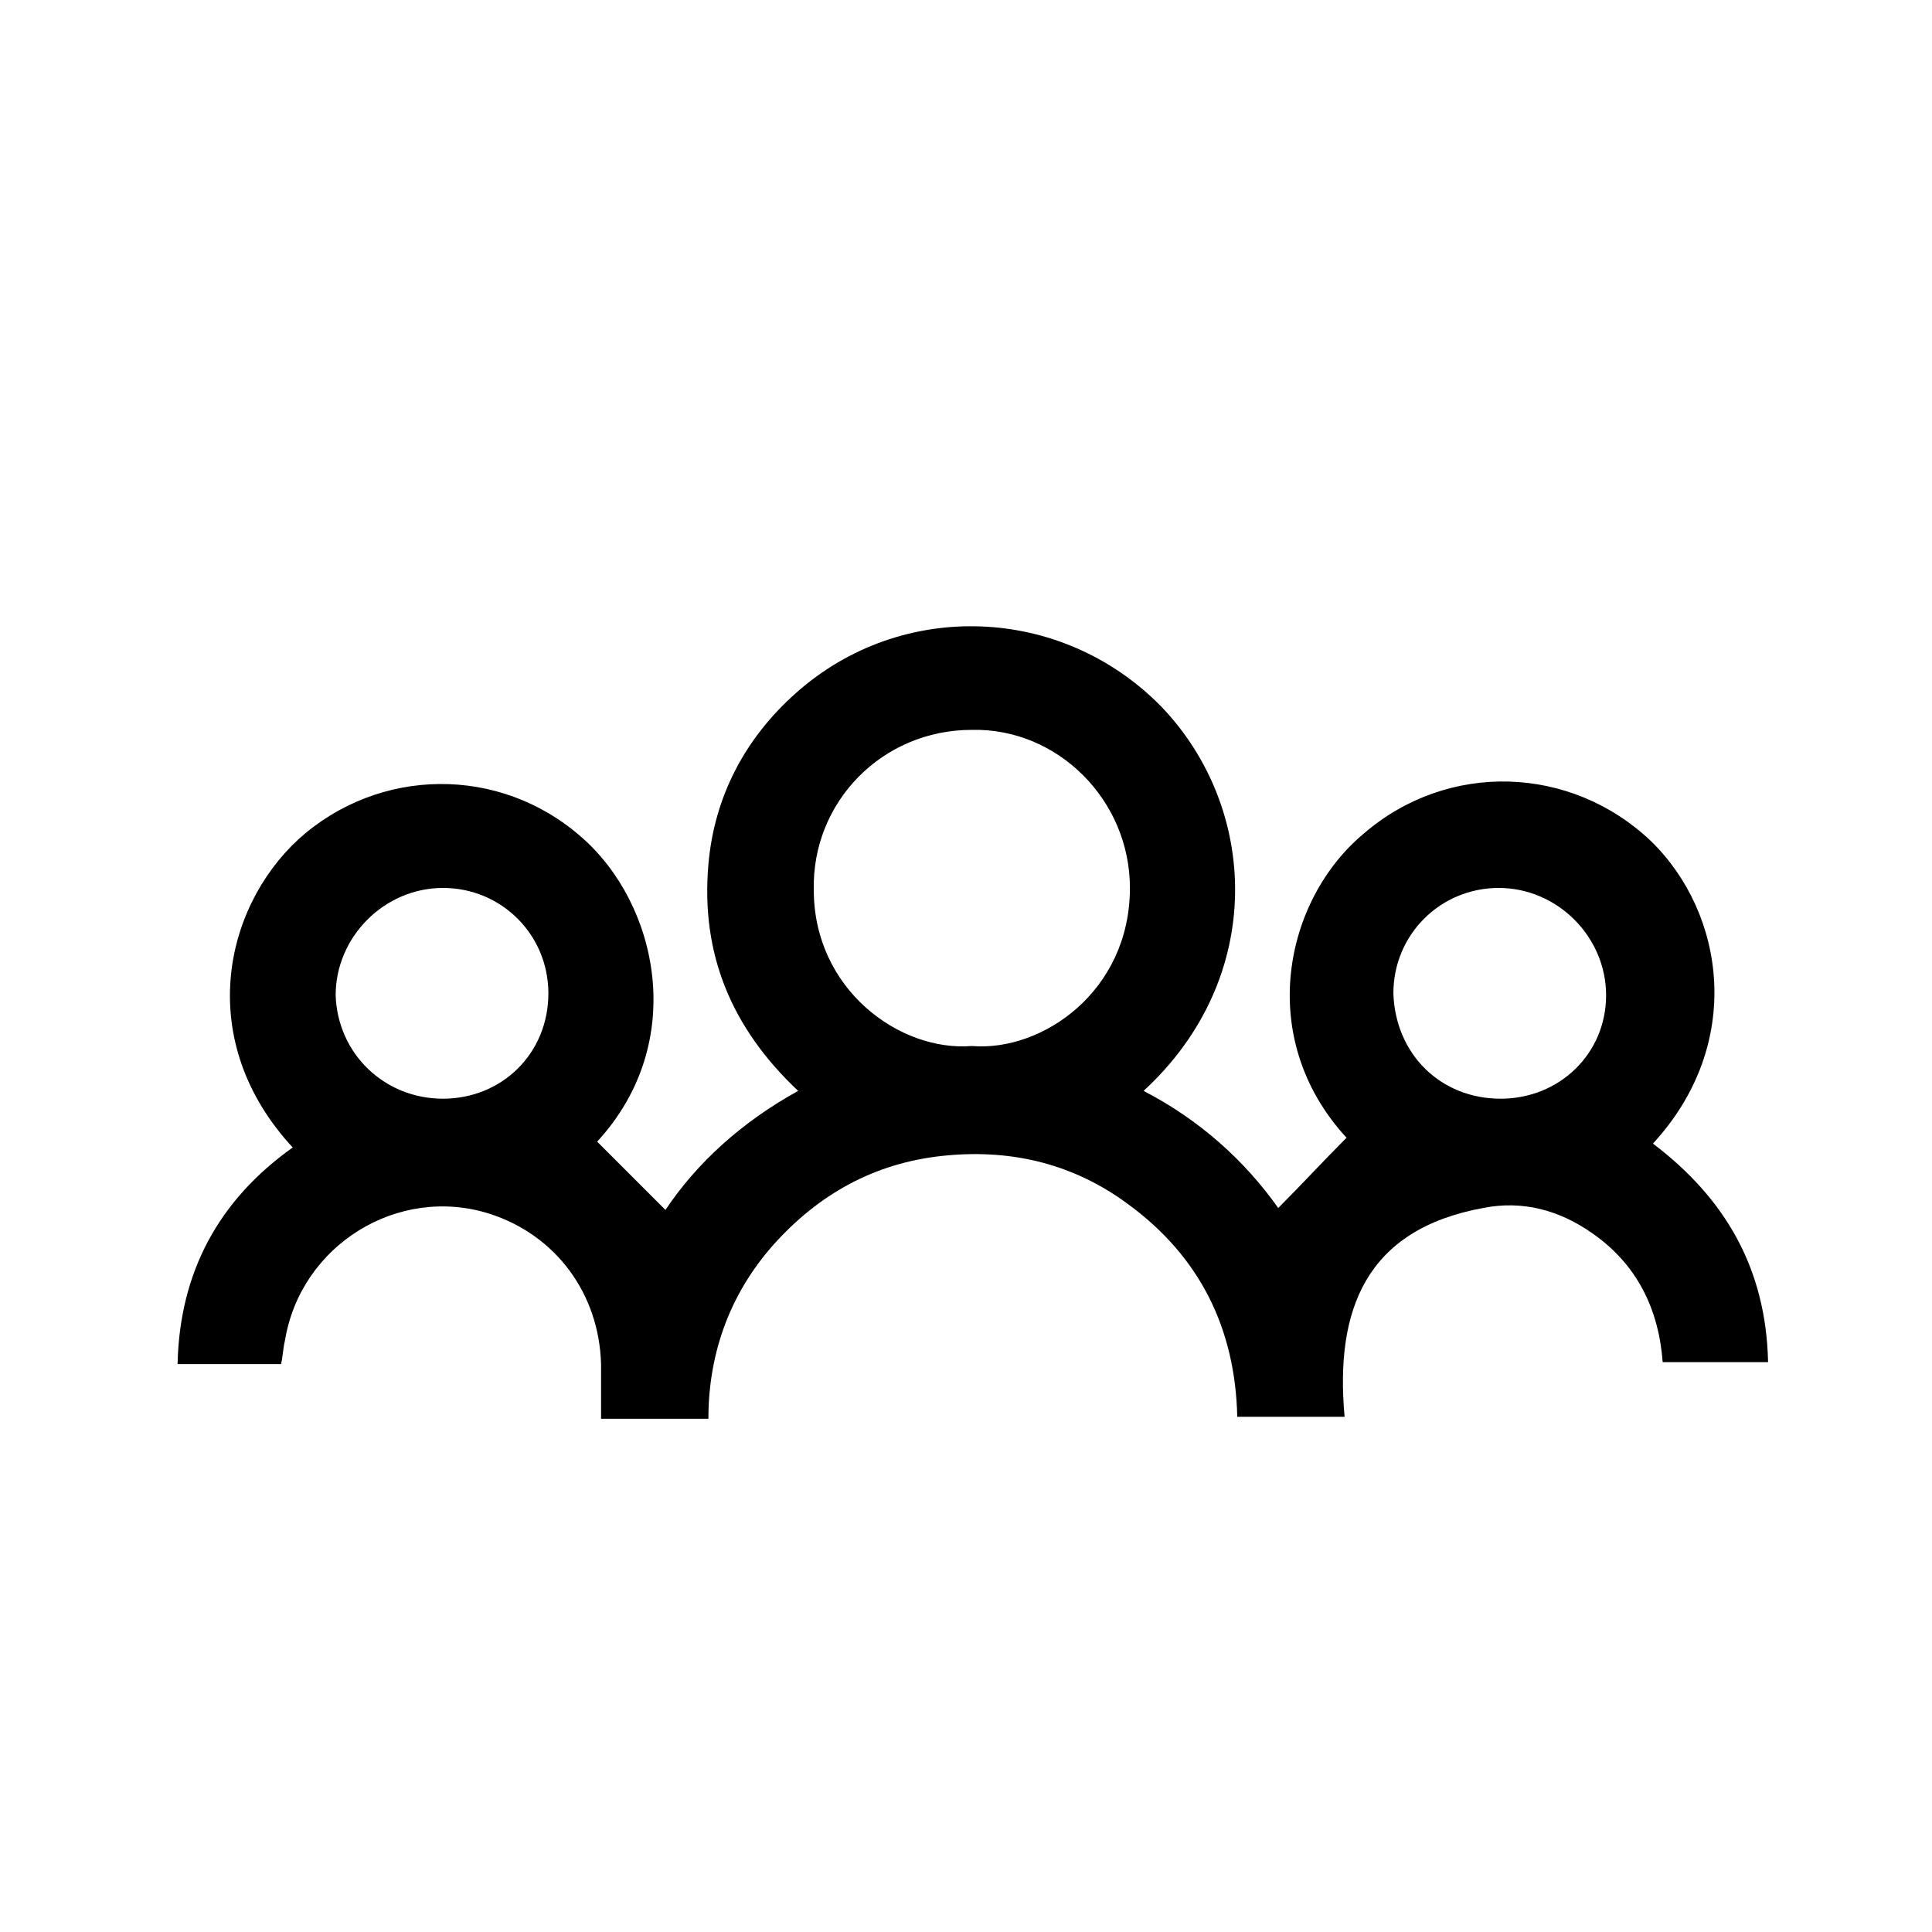
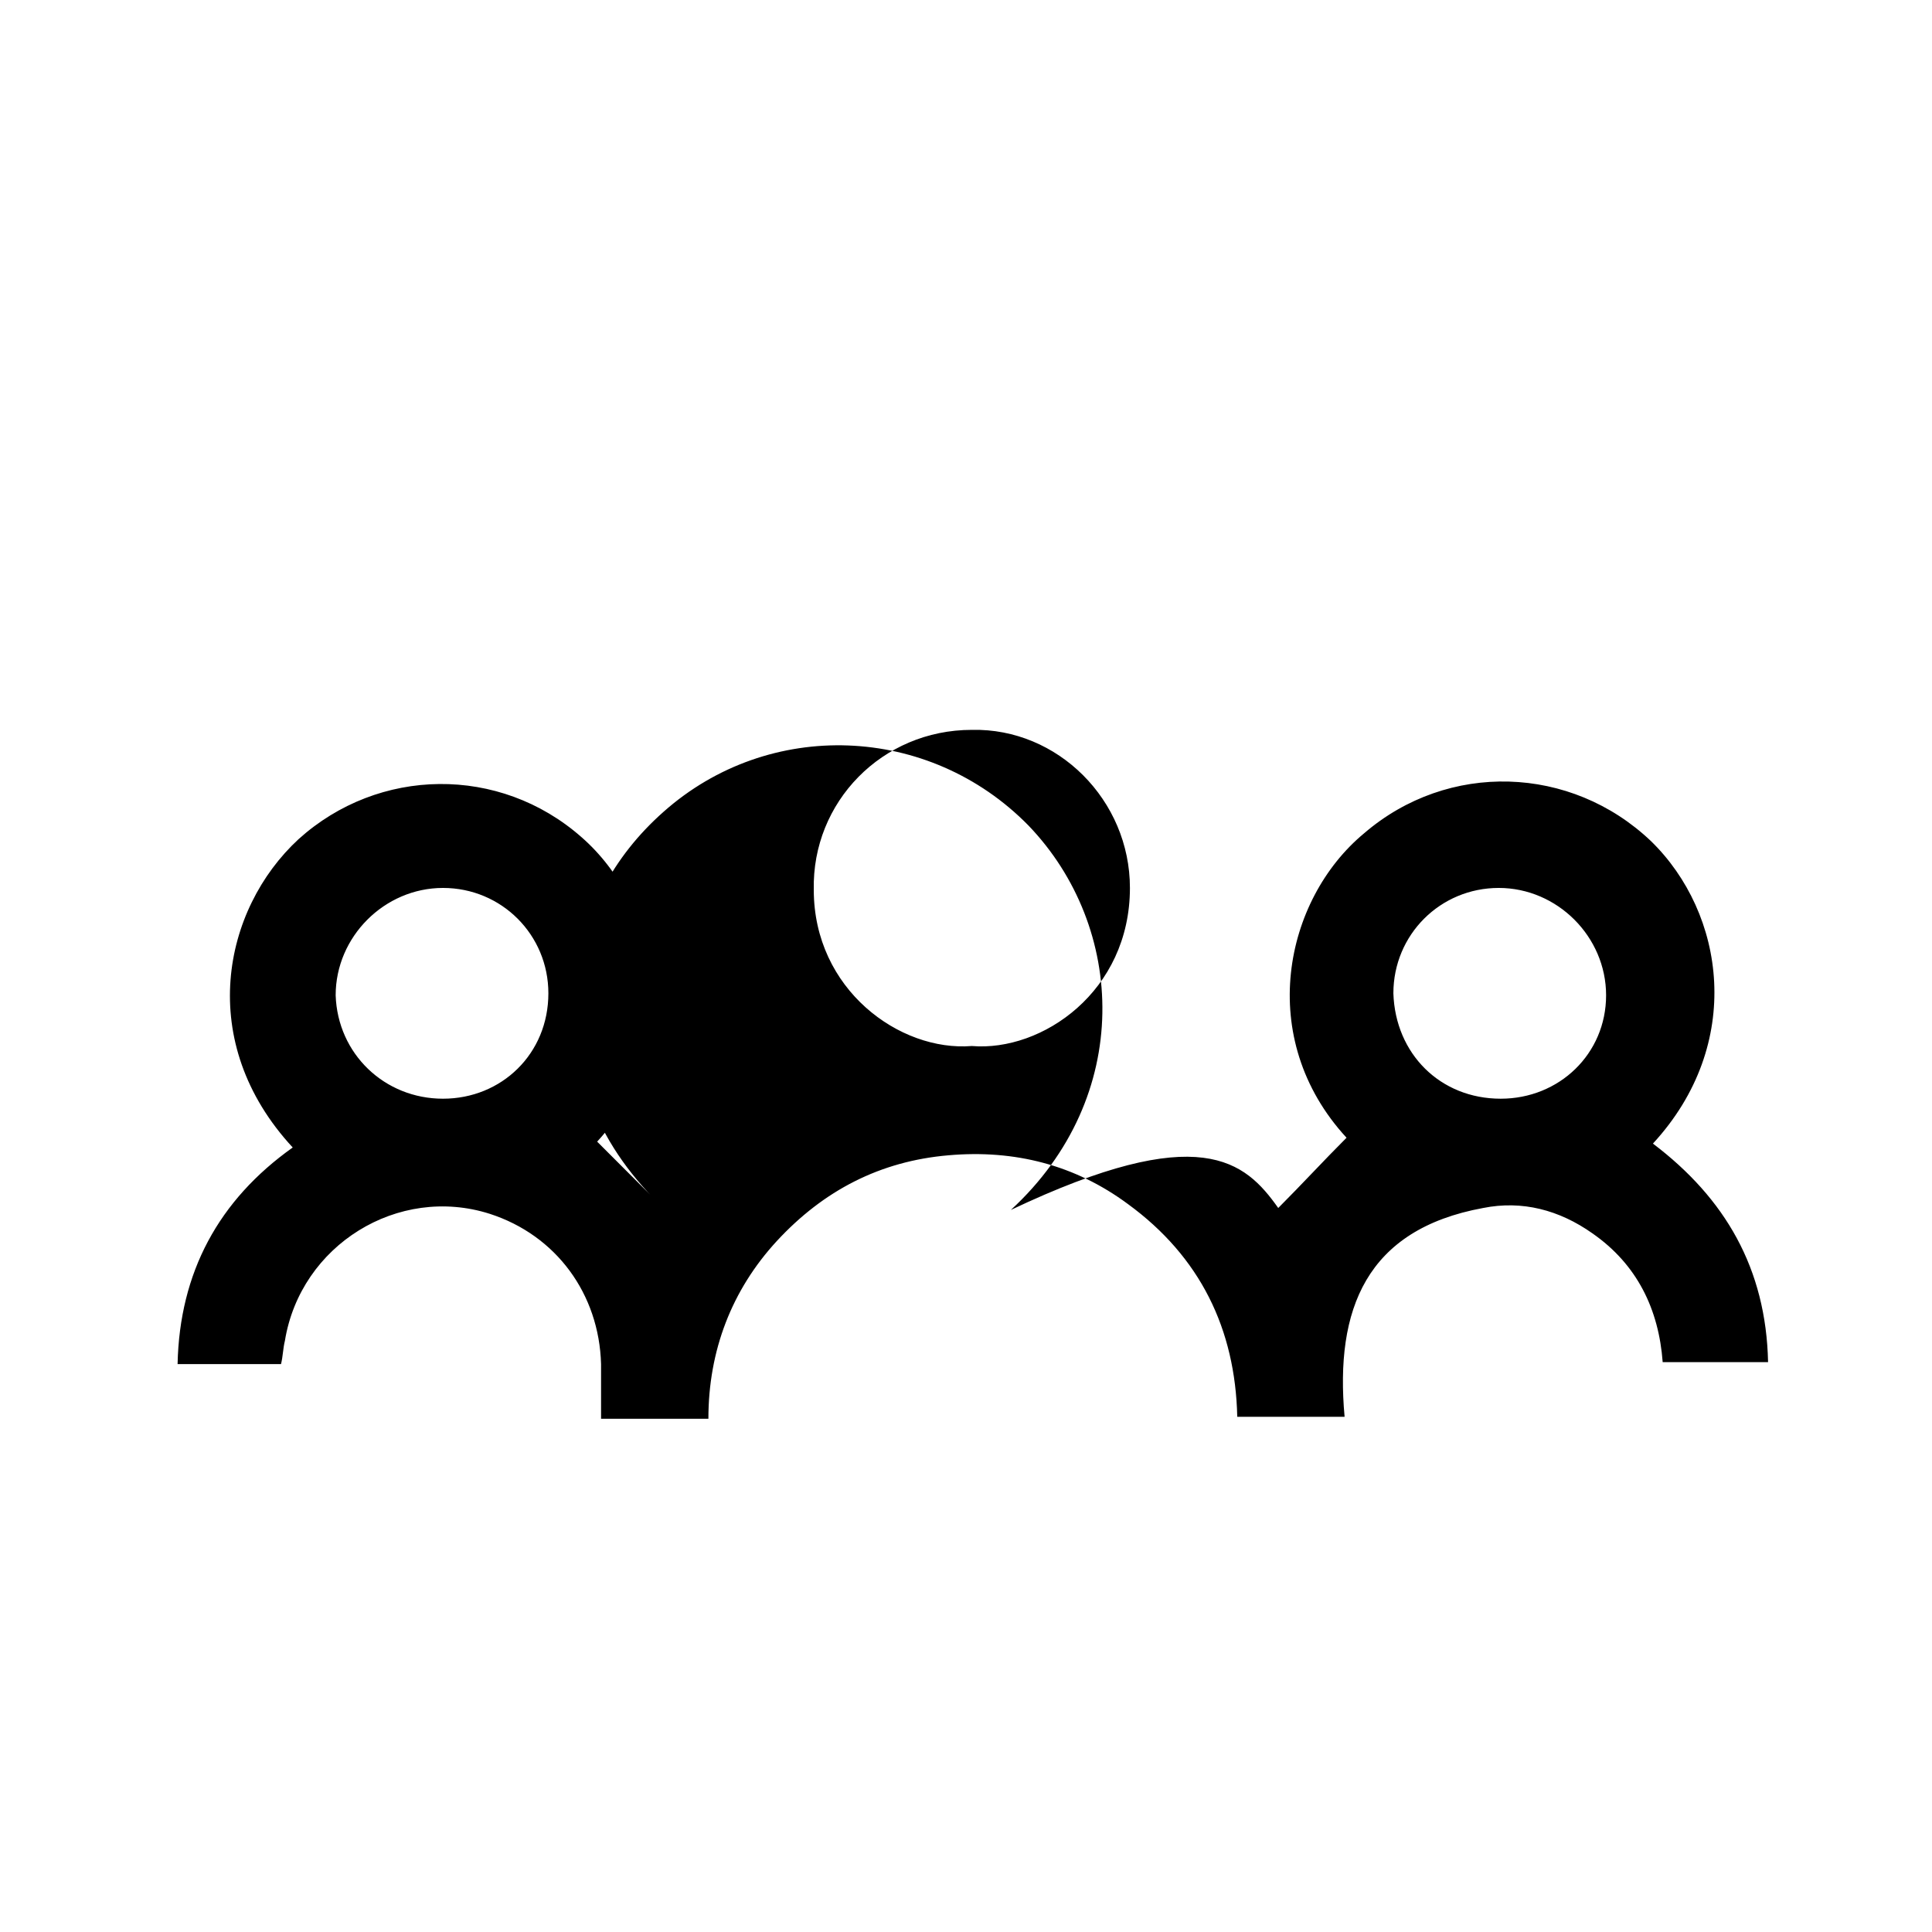
<svg xmlns="http://www.w3.org/2000/svg" version="1.1" id="レイヤー_1" x="0px" y="0px" viewBox="0 0 99 99" style="enable-background:new 0 0 99 99;" xml:space="preserve">
  <g>
-     <path d="M65.5,61.9c1.2-1.2,2.3-2.4,3.5-3.6c-4.7-5.1-3.2-12.2,0.9-15.6c4.3-3.7,10.6-3.5,14.7,0.4c3.8,3.7,4.8,10.4,0.1,15.5   c3.7,2.8,5.8,6.4,5.9,11.2c-1.8,0-3.5,0-5.4,0c-0.2-2.7-1.3-5-3.6-6.6C79.9,62,78,61.5,76,61.9c-6,1.1-7.6,5.2-7.1,10.7   c-1.9,0-3.6,0-5.5,0c-0.1-4.5-1.9-8.2-5.6-10.9c-2.7-2-5.8-2.8-9.2-2.5c-3.5,0.3-6.4,1.8-8.8,4.4c-2.3,2.5-3.5,5.6-3.5,9.1   c-1.8,0-3.6,0-5.5,0c0-0.9,0-1.8,0-2.8c-0.1-3.6-2.3-6.6-5.7-7.7c-4.7-1.5-9.7,1.6-10.5,6.5c-0.1,0.4-0.1,0.8-0.2,1.2   c-1.7,0-3.5,0-5.3,0c0.1-4.7,2.1-8.4,5.9-11.1c-5-5.4-3.6-12.2,0.3-15.8c4.1-3.7,10.3-3.8,14.5-0.1c3.9,3.4,5.5,10.5,0.8,15.6   c1.2,1.2,2.3,2.3,3.5,3.5c1.6-2.4,3.9-4.5,6.8-6.1c-3.4-3.2-5-7-4.6-11.6c0.3-3.5,1.9-6.5,4.5-8.8c5.4-4.8,13.6-4.5,18.7,0.7   c5,5.2,5.4,13.9-0.9,19.7C61.5,57.4,63.8,59.5,65.5,61.9z M49.8,53.6c3.6,0.3,8.1-2.8,8.1-8.1c0-4.5-3.7-8.2-8.1-8.1   c-4.6,0-8.2,3.7-8.1,8.2C41.7,50.7,46.1,53.9,49.8,53.6z M22.7,56.3c3,0,5.4-2.3,5.4-5.4c0-3-2.4-5.4-5.4-5.4S17.2,48,17.2,51   C17.3,54,19.7,56.3,22.7,56.3z M76.9,56.3c3,0,5.4-2.3,5.4-5.3s-2.5-5.5-5.5-5.5s-5.4,2.4-5.4,5.4C71.5,54,73.8,56.3,76.9,56.3z" />
+     <path d="M65.5,61.9c1.2-1.2,2.3-2.4,3.5-3.6c-4.7-5.1-3.2-12.2,0.9-15.6c4.3-3.7,10.6-3.5,14.7,0.4c3.8,3.7,4.8,10.4,0.1,15.5   c3.7,2.8,5.8,6.4,5.9,11.2c-1.8,0-3.5,0-5.4,0c-0.2-2.7-1.3-5-3.6-6.6C79.9,62,78,61.5,76,61.9c-6,1.1-7.6,5.2-7.1,10.7   c-1.9,0-3.6,0-5.5,0c-0.1-4.5-1.9-8.2-5.6-10.9c-2.7-2-5.8-2.8-9.2-2.5c-3.5,0.3-6.4,1.8-8.8,4.4c-2.3,2.5-3.5,5.6-3.5,9.1   c-1.8,0-3.6,0-5.5,0c0-0.9,0-1.8,0-2.8c-0.1-3.6-2.3-6.6-5.7-7.7c-4.7-1.5-9.7,1.6-10.5,6.5c-0.1,0.4-0.1,0.8-0.2,1.2   c-1.7,0-3.5,0-5.3,0c0.1-4.7,2.1-8.4,5.9-11.1c-5-5.4-3.6-12.2,0.3-15.8c4.1-3.7,10.3-3.8,14.5-0.1c3.9,3.4,5.5,10.5,0.8,15.6   c1.2,1.2,2.3,2.3,3.5,3.5c-3.4-3.2-5-7-4.6-11.6c0.3-3.5,1.9-6.5,4.5-8.8c5.4-4.8,13.6-4.5,18.7,0.7   c5,5.2,5.4,13.9-0.9,19.7C61.5,57.4,63.8,59.5,65.5,61.9z M49.8,53.6c3.6,0.3,8.1-2.8,8.1-8.1c0-4.5-3.7-8.2-8.1-8.1   c-4.6,0-8.2,3.7-8.1,8.2C41.7,50.7,46.1,53.9,49.8,53.6z M22.7,56.3c3,0,5.4-2.3,5.4-5.4c0-3-2.4-5.4-5.4-5.4S17.2,48,17.2,51   C17.3,54,19.7,56.3,22.7,56.3z M76.9,56.3c3,0,5.4-2.3,5.4-5.3s-2.5-5.5-5.5-5.5s-5.4,2.4-5.4,5.4C71.5,54,73.8,56.3,76.9,56.3z" />
  </g>
</svg>